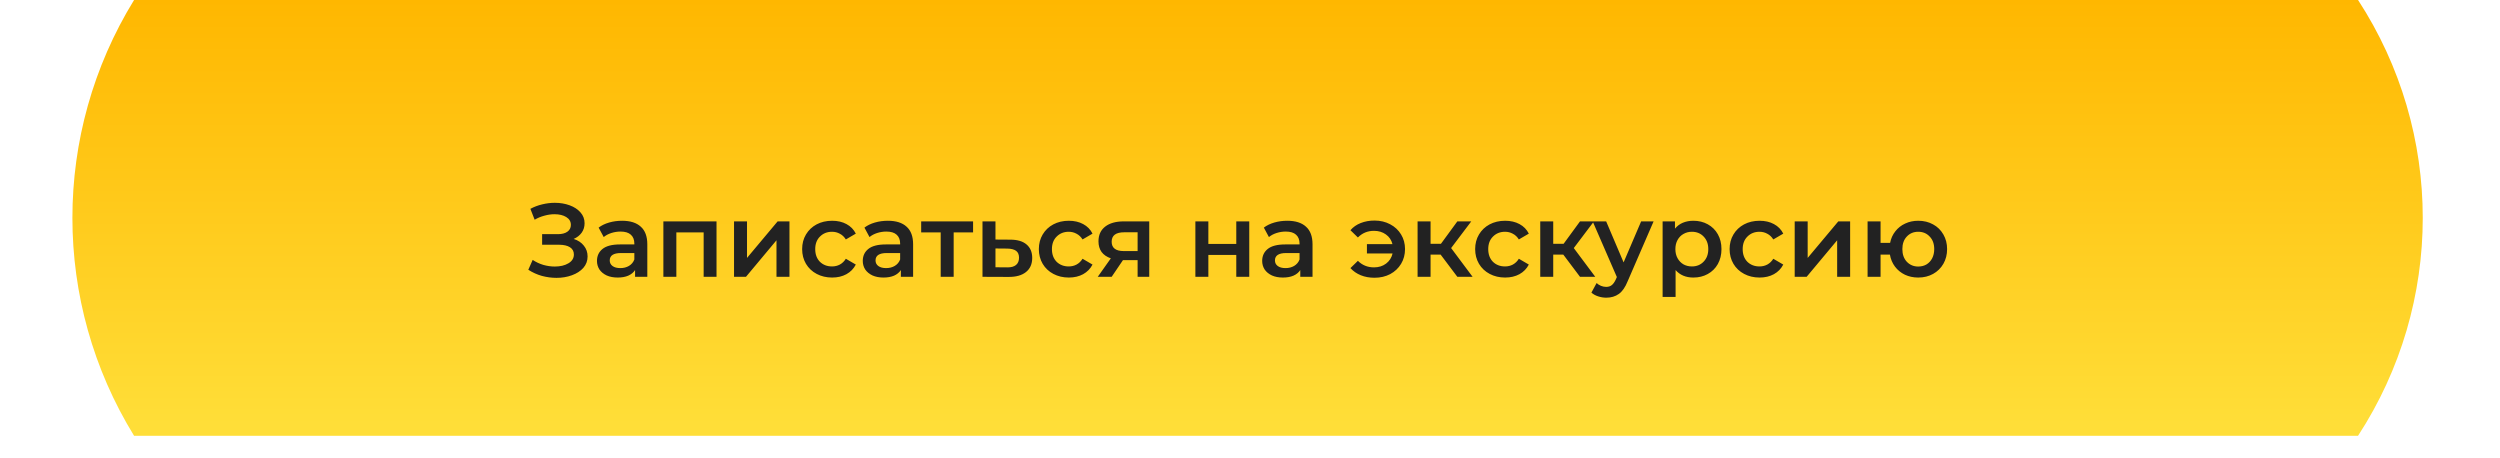
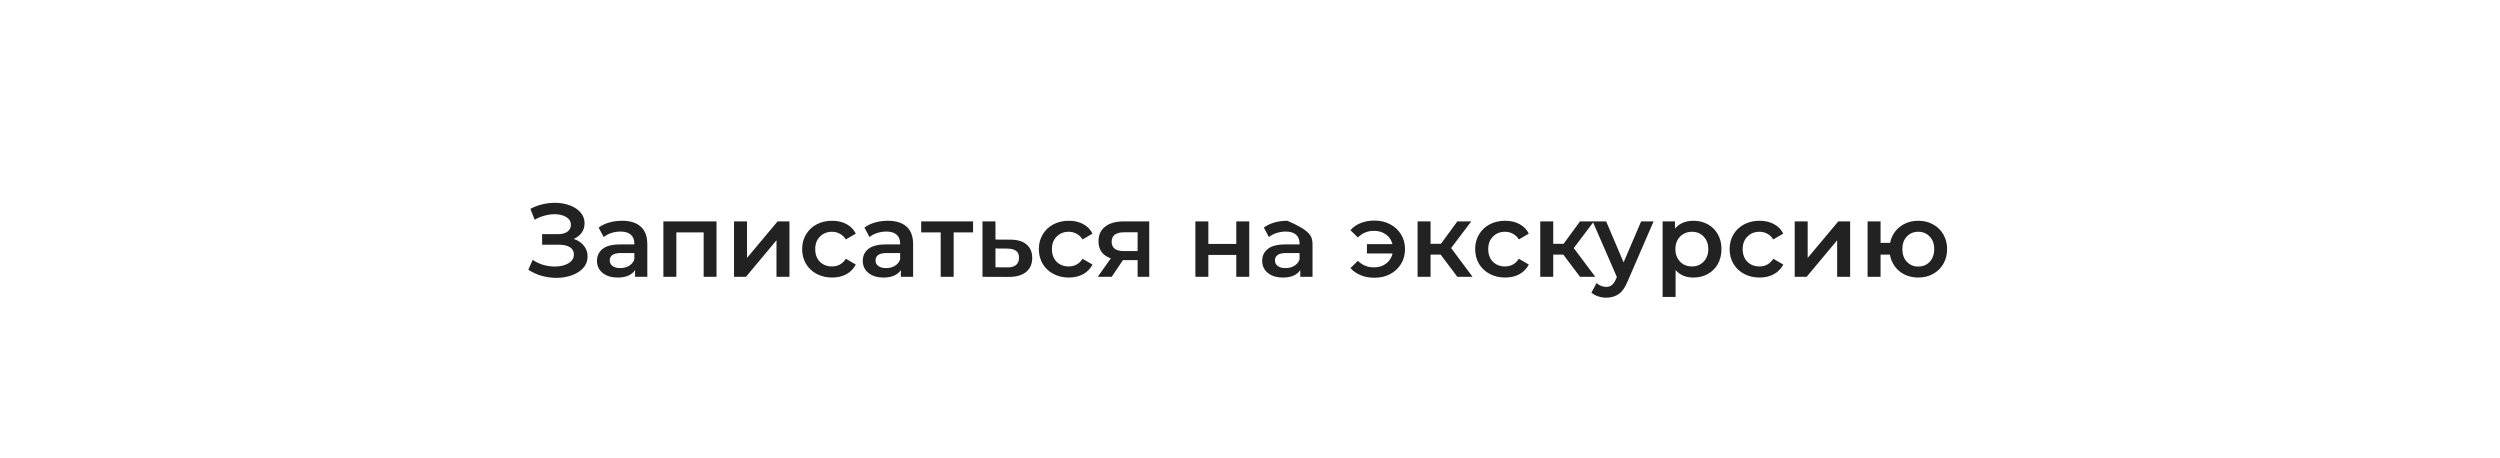
<svg xmlns="http://www.w3.org/2000/svg" width="289" height="53" viewBox="0 0 289 53" fill="none">
-   <path d="M15.498 0H272.59C282.565 15.31 282.565 35.065 272.59 50.375H15.498C5.994 34.928 5.994 15.447 15.498 0Z" fill="url(#paint0_linear)" />
  <g filter="url(#filter0_d)">
-     <path d="M66.317 26.62C66.821 26.78 67.213 27.04 67.493 27.4C67.781 27.752 67.925 28.168 67.925 28.648C67.925 29.152 67.761 29.592 67.433 29.968C67.105 30.336 66.665 30.62 66.113 30.82C65.569 31.02 64.973 31.12 64.325 31.12C63.765 31.12 63.201 31.044 62.633 30.892C62.073 30.732 61.553 30.496 61.073 30.184L61.577 29.044C61.945 29.292 62.353 29.484 62.801 29.62C63.249 29.748 63.693 29.812 64.133 29.812C64.765 29.812 65.289 29.688 65.705 29.44C66.129 29.192 66.341 28.852 66.341 28.42C66.341 28.052 66.189 27.772 65.885 27.58C65.581 27.388 65.161 27.292 64.625 27.292H62.669V26.068H64.505C64.969 26.068 65.333 25.972 65.597 25.78C65.861 25.588 65.993 25.328 65.993 25C65.993 24.608 65.813 24.304 65.453 24.088C65.101 23.872 64.649 23.764 64.097 23.764C63.721 23.764 63.333 23.82 62.933 23.932C62.533 24.036 62.157 24.192 61.805 24.4L61.313 23.14C61.745 22.908 62.201 22.736 62.681 22.624C63.169 22.504 63.653 22.444 64.133 22.444C64.757 22.444 65.329 22.54 65.849 22.732C66.377 22.924 66.797 23.2 67.109 23.56C67.421 23.912 67.577 24.328 67.577 24.808C67.577 25.224 67.465 25.588 67.241 25.9C67.017 26.212 66.709 26.452 66.317 26.62ZM71.914 24.52C72.858 24.52 73.578 24.748 74.074 25.204C74.578 25.652 74.83 26.332 74.83 27.244V31H73.414V30.22C73.23 30.5 72.966 30.716 72.622 30.868C72.286 31.012 71.878 31.084 71.398 31.084C70.918 31.084 70.498 31.004 70.138 30.844C69.778 30.676 69.498 30.448 69.298 30.16C69.106 29.864 69.01 29.532 69.01 29.164C69.01 28.588 69.222 28.128 69.646 27.784C70.078 27.432 70.754 27.256 71.674 27.256H73.33V27.16C73.33 26.712 73.194 26.368 72.922 26.128C72.658 25.888 72.262 25.768 71.734 25.768C71.374 25.768 71.018 25.824 70.666 25.936C70.322 26.048 70.03 26.204 69.79 26.404L69.202 25.312C69.538 25.056 69.942 24.86 70.414 24.724C70.886 24.588 71.386 24.52 71.914 24.52ZM71.71 29.992C72.086 29.992 72.418 29.908 72.706 29.74C73.002 29.564 73.21 29.316 73.33 28.996V28.252H71.782C70.918 28.252 70.486 28.536 70.486 29.104C70.486 29.376 70.594 29.592 70.81 29.752C71.026 29.912 71.326 29.992 71.71 29.992ZM82.83 24.592V31H81.342V25.864H78.186V31H76.686V24.592H82.83ZM84.854 24.592H86.354V28.816L89.894 24.592H91.262V31H89.762V26.776L86.234 31H84.854V24.592ZM96.196 31.084C95.532 31.084 94.936 30.944 94.408 30.664C93.88 30.384 93.468 29.996 93.172 29.5C92.876 28.996 92.728 28.428 92.728 27.796C92.728 27.164 92.876 26.6 93.172 26.104C93.468 25.608 93.876 25.22 94.396 24.94C94.924 24.66 95.524 24.52 96.196 24.52C96.828 24.52 97.38 24.648 97.852 24.904C98.332 25.16 98.692 25.528 98.932 26.008L97.78 26.68C97.596 26.384 97.364 26.164 97.084 26.02C96.812 25.868 96.512 25.792 96.184 25.792C95.624 25.792 95.16 25.976 94.792 26.344C94.424 26.704 94.24 27.188 94.24 27.796C94.24 28.404 94.42 28.892 94.78 29.26C95.148 29.62 95.616 29.8 96.184 29.8C96.512 29.8 96.812 29.728 97.084 29.584C97.364 29.432 97.596 29.208 97.78 28.912L98.932 29.584C98.684 30.064 98.32 30.436 97.84 30.7C97.368 30.956 96.82 31.084 96.196 31.084ZM102.64 24.52C103.584 24.52 104.304 24.748 104.8 25.204C105.304 25.652 105.556 26.332 105.556 27.244V31H104.14V30.22C103.956 30.5 103.692 30.716 103.348 30.868C103.012 31.012 102.604 31.084 102.124 31.084C101.644 31.084 101.224 31.004 100.864 30.844C100.504 30.676 100.224 30.448 100.024 30.16C99.832 29.864 99.736 29.532 99.736 29.164C99.736 28.588 99.948 28.128 100.372 27.784C100.804 27.432 101.48 27.256 102.4 27.256H104.056V27.16C104.056 26.712 103.92 26.368 103.648 26.128C103.384 25.888 102.988 25.768 102.46 25.768C102.1 25.768 101.744 25.824 101.392 25.936C101.048 26.048 100.756 26.204 100.516 26.404L99.928 25.312C100.264 25.056 100.668 24.86 101.14 24.724C101.612 24.588 102.112 24.52 102.64 24.52ZM102.436 29.992C102.812 29.992 103.144 29.908 103.432 29.74C103.728 29.564 103.936 29.316 104.056 28.996V28.252H102.508C101.644 28.252 101.212 28.536 101.212 29.104C101.212 29.376 101.32 29.592 101.536 29.752C101.752 29.912 102.052 29.992 102.436 29.992ZM112.488 25.864H110.244V31H108.744V25.864H106.488V24.592H112.488V25.864ZM116.792 26.704C117.608 26.704 118.232 26.888 118.664 27.256C119.104 27.624 119.324 28.144 119.324 28.816C119.324 29.52 119.084 30.064 118.604 30.448C118.124 30.832 117.448 31.02 116.576 31.012L113.576 31V24.592H115.076V26.692L116.792 26.704ZM116.444 29.908C116.884 29.916 117.22 29.824 117.452 29.632C117.684 29.44 117.8 29.16 117.8 28.792C117.8 28.432 117.688 28.168 117.464 28C117.24 27.832 116.9 27.744 116.444 27.736L115.076 27.724V29.896L116.444 29.908ZM123.559 31.084C122.895 31.084 122.299 30.944 121.771 30.664C121.243 30.384 120.831 29.996 120.535 29.5C120.239 28.996 120.091 28.428 120.091 27.796C120.091 27.164 120.239 26.6 120.535 26.104C120.831 25.608 121.239 25.22 121.759 24.94C122.287 24.66 122.887 24.52 123.559 24.52C124.191 24.52 124.743 24.648 125.215 24.904C125.695 25.16 126.055 25.528 126.295 26.008L125.143 26.68C124.959 26.384 124.727 26.164 124.447 26.02C124.175 25.868 123.875 25.792 123.547 25.792C122.987 25.792 122.523 25.976 122.155 26.344C121.787 26.704 121.603 27.188 121.603 27.796C121.603 28.404 121.783 28.892 122.143 29.26C122.511 29.62 122.979 29.8 123.547 29.8C123.875 29.8 124.175 29.728 124.447 29.584C124.727 29.432 124.959 29.208 125.143 28.912L126.295 29.584C126.047 30.064 125.683 30.436 125.203 30.7C124.731 30.956 124.183 31.084 123.559 31.084ZM132.852 24.592V31H131.508V29.068H129.816L128.508 31H126.9L128.412 28.864C127.948 28.704 127.592 28.46 127.344 28.132C127.104 27.796 126.984 27.384 126.984 26.896C126.984 26.16 127.244 25.592 127.764 25.192C128.284 24.792 129 24.592 129.912 24.592H132.852ZM129.96 25.852C128.992 25.852 128.508 26.216 128.508 26.944C128.508 27.664 128.976 28.024 129.912 28.024H131.508V25.852H129.96ZM138.186 24.592H139.686V27.196H142.914V24.592H144.414V31H142.914V28.468H139.686V31H138.186V24.592ZM148.812 24.52C149.756 24.52 150.476 24.748 150.972 25.204C151.476 25.652 151.728 26.332 151.728 27.244V31H150.312V30.22C150.128 30.5 149.864 30.716 149.52 30.868C149.184 31.012 148.776 31.084 148.296 31.084C147.816 31.084 147.396 31.004 147.036 30.844C146.676 30.676 146.396 30.448 146.196 30.16C146.004 29.864 145.908 29.532 145.908 29.164C145.908 28.588 146.12 28.128 146.544 27.784C146.976 27.432 147.652 27.256 148.572 27.256H150.228V27.16C150.228 26.712 150.092 26.368 149.82 26.128C149.556 25.888 149.16 25.768 148.632 25.768C148.272 25.768 147.916 25.824 147.564 25.936C147.22 26.048 146.928 26.204 146.688 26.404L146.1 25.312C146.436 25.056 146.84 24.86 147.312 24.724C147.784 24.588 148.284 24.52 148.812 24.52ZM148.608 29.992C148.984 29.992 149.316 29.908 149.604 29.74C149.9 29.564 150.108 29.316 150.228 28.996V28.252H148.68C147.816 28.252 147.384 28.536 147.384 29.104C147.384 29.376 147.492 29.592 147.708 29.752C147.924 29.912 148.224 29.992 148.608 29.992ZM158.893 24.496C159.565 24.496 160.169 24.64 160.705 24.928C161.241 25.208 161.661 25.6 161.965 26.104C162.269 26.6 162.421 27.164 162.421 27.796C162.421 28.428 162.269 28.996 161.965 29.5C161.661 30.004 161.241 30.4 160.705 30.688C160.169 30.968 159.565 31.108 158.893 31.108C158.309 31.108 157.781 31.012 157.309 30.82C156.837 30.628 156.437 30.352 156.109 29.992L156.973 29.152C157.477 29.656 158.097 29.908 158.833 29.908C159.377 29.908 159.841 29.764 160.225 29.476C160.617 29.18 160.869 28.788 160.981 28.3H158.017V27.22H160.969C160.849 26.748 160.597 26.376 160.213 26.104C159.829 25.824 159.369 25.684 158.833 25.684C158.097 25.684 157.477 25.94 156.973 26.452L156.109 25.612C156.429 25.244 156.825 24.968 157.297 24.784C157.777 24.592 158.309 24.496 158.893 24.496ZM166.537 28.432H165.373V31H163.873V24.592H165.373V27.184H166.573L168.469 24.592H170.077L167.749 27.676L170.233 31H168.469L166.537 28.432ZM173.996 31.084C173.332 31.084 172.736 30.944 172.208 30.664C171.68 30.384 171.268 29.996 170.972 29.5C170.676 28.996 170.528 28.428 170.528 27.796C170.528 27.164 170.676 26.6 170.972 26.104C171.268 25.608 171.676 25.22 172.196 24.94C172.724 24.66 173.324 24.52 173.996 24.52C174.628 24.52 175.18 24.648 175.652 24.904C176.132 25.16 176.492 25.528 176.732 26.008L175.58 26.68C175.396 26.384 175.164 26.164 174.884 26.02C174.612 25.868 174.312 25.792 173.984 25.792C173.424 25.792 172.96 25.976 172.592 26.344C172.224 26.704 172.04 27.188 172.04 27.796C172.04 28.404 172.22 28.892 172.58 29.26C172.948 29.62 173.416 29.8 173.984 29.8C174.312 29.8 174.612 29.728 174.884 29.584C175.164 29.432 175.396 29.208 175.58 28.912L176.732 29.584C176.484 30.064 176.12 30.436 175.64 30.7C175.168 30.956 174.62 31.084 173.996 31.084ZM180.717 28.432H179.553V31H178.053V24.592H179.553V27.184H180.753L182.649 24.592H184.257L181.929 27.676L184.413 31H182.649L180.717 28.432ZM191.156 24.592L188.156 31.516C187.876 32.212 187.536 32.7 187.136 32.98C186.736 33.268 186.252 33.412 185.684 33.412C185.364 33.412 185.048 33.36 184.736 33.256C184.424 33.152 184.168 33.008 183.968 32.824L184.568 31.72C184.712 31.856 184.88 31.964 185.072 32.044C185.272 32.124 185.472 32.164 185.672 32.164C185.936 32.164 186.152 32.096 186.32 31.96C186.496 31.824 186.656 31.596 186.8 31.276L186.908 31.024L184.112 24.592H185.672L187.688 29.332L189.716 24.592H191.156ZM195.75 24.52C196.374 24.52 196.93 24.656 197.418 24.928C197.914 25.2 198.302 25.584 198.582 26.08C198.862 26.576 199.002 27.148 199.002 27.796C199.002 28.444 198.862 29.02 198.582 29.524C198.302 30.02 197.914 30.404 197.418 30.676C196.93 30.948 196.374 31.084 195.75 31.084C194.886 31.084 194.202 30.796 193.698 30.22V33.328H192.198V24.592H193.626V25.432C193.874 25.128 194.178 24.9 194.538 24.748C194.906 24.596 195.31 24.52 195.75 24.52ZM195.582 29.8C196.134 29.8 196.586 29.616 196.938 29.248C197.298 28.88 197.478 28.396 197.478 27.796C197.478 27.196 197.298 26.712 196.938 26.344C196.586 25.976 196.134 25.792 195.582 25.792C195.222 25.792 194.898 25.876 194.61 26.044C194.322 26.204 194.094 26.436 193.926 26.74C193.758 27.044 193.674 27.396 193.674 27.796C193.674 28.196 193.758 28.548 193.926 28.852C194.094 29.156 194.322 29.392 194.61 29.56C194.898 29.72 195.222 29.8 195.582 29.8ZM203.41 31.084C202.746 31.084 202.15 30.944 201.622 30.664C201.094 30.384 200.682 29.996 200.386 29.5C200.09 28.996 199.942 28.428 199.942 27.796C199.942 27.164 200.09 26.6 200.386 26.104C200.682 25.608 201.09 25.22 201.61 24.94C202.138 24.66 202.738 24.52 203.41 24.52C204.042 24.52 204.594 24.648 205.066 24.904C205.546 25.16 205.906 25.528 206.146 26.008L204.994 26.68C204.81 26.384 204.578 26.164 204.298 26.02C204.026 25.868 203.726 25.792 203.398 25.792C202.838 25.792 202.374 25.976 202.006 26.344C201.638 26.704 201.454 27.188 201.454 27.796C201.454 28.404 201.634 28.892 201.994 29.26C202.362 29.62 202.83 29.8 203.398 29.8C203.726 29.8 204.026 29.728 204.298 29.584C204.578 29.432 204.81 29.208 204.994 28.912L206.146 29.584C205.898 30.064 205.534 30.436 205.054 30.7C204.582 30.956 204.034 31.084 203.41 31.084ZM207.467 24.592H208.967V28.816L212.507 24.592H213.875V31H212.375V26.776L208.847 31H207.467V24.592ZM221.749 24.52C222.389 24.52 222.961 24.66 223.465 24.94C223.969 25.212 224.365 25.6 224.653 26.104C224.941 26.6 225.085 27.164 225.085 27.796C225.085 28.428 224.941 28.996 224.653 29.5C224.365 29.996 223.969 30.384 223.465 30.664C222.961 30.944 222.389 31.084 221.749 31.084C221.189 31.084 220.677 30.976 220.213 30.76C219.749 30.536 219.365 30.224 219.061 29.824C218.757 29.416 218.561 28.952 218.473 28.432H217.393V31H215.893V24.592H217.393V27.076H218.497C218.593 26.572 218.793 26.128 219.097 25.744C219.401 25.352 219.781 25.052 220.237 24.844C220.693 24.628 221.197 24.52 221.749 24.52ZM221.749 29.812C222.101 29.812 222.417 29.732 222.697 29.572C222.977 29.404 223.197 29.168 223.357 28.864C223.517 28.552 223.597 28.196 223.597 27.796C223.597 27.188 223.421 26.704 223.069 26.344C222.725 25.976 222.285 25.792 221.749 25.792C221.213 25.792 220.773 25.976 220.429 26.344C220.085 26.704 219.913 27.188 219.913 27.796C219.913 28.404 220.085 28.892 220.429 29.26C220.781 29.628 221.221 29.812 221.749 29.812Z" fill="#222222" />
+     <path d="M66.317 26.62C66.821 26.78 67.213 27.04 67.493 27.4C67.781 27.752 67.925 28.168 67.925 28.648C67.925 29.152 67.761 29.592 67.433 29.968C67.105 30.336 66.665 30.62 66.113 30.82C65.569 31.02 64.973 31.12 64.325 31.12C63.765 31.12 63.201 31.044 62.633 30.892C62.073 30.732 61.553 30.496 61.073 30.184L61.577 29.044C61.945 29.292 62.353 29.484 62.801 29.62C63.249 29.748 63.693 29.812 64.133 29.812C64.765 29.812 65.289 29.688 65.705 29.44C66.129 29.192 66.341 28.852 66.341 28.42C66.341 28.052 66.189 27.772 65.885 27.58C65.581 27.388 65.161 27.292 64.625 27.292H62.669V26.068H64.505C64.969 26.068 65.333 25.972 65.597 25.78C65.861 25.588 65.993 25.328 65.993 25C65.993 24.608 65.813 24.304 65.453 24.088C65.101 23.872 64.649 23.764 64.097 23.764C63.721 23.764 63.333 23.82 62.933 23.932C62.533 24.036 62.157 24.192 61.805 24.4L61.313 23.14C61.745 22.908 62.201 22.736 62.681 22.624C63.169 22.504 63.653 22.444 64.133 22.444C64.757 22.444 65.329 22.54 65.849 22.732C66.377 22.924 66.797 23.2 67.109 23.56C67.421 23.912 67.577 24.328 67.577 24.808C67.577 25.224 67.465 25.588 67.241 25.9C67.017 26.212 66.709 26.452 66.317 26.62ZM71.914 24.52C72.858 24.52 73.578 24.748 74.074 25.204C74.578 25.652 74.83 26.332 74.83 27.244V31H73.414V30.22C73.23 30.5 72.966 30.716 72.622 30.868C72.286 31.012 71.878 31.084 71.398 31.084C70.918 31.084 70.498 31.004 70.138 30.844C69.778 30.676 69.498 30.448 69.298 30.16C69.106 29.864 69.01 29.532 69.01 29.164C69.01 28.588 69.222 28.128 69.646 27.784C70.078 27.432 70.754 27.256 71.674 27.256H73.33V27.16C73.33 26.712 73.194 26.368 72.922 26.128C72.658 25.888 72.262 25.768 71.734 25.768C71.374 25.768 71.018 25.824 70.666 25.936C70.322 26.048 70.03 26.204 69.79 26.404L69.202 25.312C69.538 25.056 69.942 24.86 70.414 24.724C70.886 24.588 71.386 24.52 71.914 24.52ZM71.71 29.992C72.086 29.992 72.418 29.908 72.706 29.74C73.002 29.564 73.21 29.316 73.33 28.996V28.252H71.782C70.918 28.252 70.486 28.536 70.486 29.104C70.486 29.376 70.594 29.592 70.81 29.752C71.026 29.912 71.326 29.992 71.71 29.992ZM82.83 24.592V31H81.342V25.864H78.186V31H76.686V24.592H82.83ZM84.854 24.592H86.354V28.816L89.894 24.592H91.262V31H89.762V26.776L86.234 31H84.854V24.592ZM96.196 31.084C95.532 31.084 94.936 30.944 94.408 30.664C93.88 30.384 93.468 29.996 93.172 29.5C92.876 28.996 92.728 28.428 92.728 27.796C92.728 27.164 92.876 26.6 93.172 26.104C93.468 25.608 93.876 25.22 94.396 24.94C94.924 24.66 95.524 24.52 96.196 24.52C96.828 24.52 97.38 24.648 97.852 24.904C98.332 25.16 98.692 25.528 98.932 26.008L97.78 26.68C97.596 26.384 97.364 26.164 97.084 26.02C96.812 25.868 96.512 25.792 96.184 25.792C95.624 25.792 95.16 25.976 94.792 26.344C94.424 26.704 94.24 27.188 94.24 27.796C94.24 28.404 94.42 28.892 94.78 29.26C95.148 29.62 95.616 29.8 96.184 29.8C96.512 29.8 96.812 29.728 97.084 29.584C97.364 29.432 97.596 29.208 97.78 28.912L98.932 29.584C98.684 30.064 98.32 30.436 97.84 30.7C97.368 30.956 96.82 31.084 96.196 31.084ZM102.64 24.52C103.584 24.52 104.304 24.748 104.8 25.204C105.304 25.652 105.556 26.332 105.556 27.244V31H104.14V30.22C103.956 30.5 103.692 30.716 103.348 30.868C103.012 31.012 102.604 31.084 102.124 31.084C101.644 31.084 101.224 31.004 100.864 30.844C100.504 30.676 100.224 30.448 100.024 30.16C99.832 29.864 99.736 29.532 99.736 29.164C99.736 28.588 99.948 28.128 100.372 27.784C100.804 27.432 101.48 27.256 102.4 27.256H104.056V27.16C104.056 26.712 103.92 26.368 103.648 26.128C103.384 25.888 102.988 25.768 102.46 25.768C102.1 25.768 101.744 25.824 101.392 25.936C101.048 26.048 100.756 26.204 100.516 26.404L99.928 25.312C100.264 25.056 100.668 24.86 101.14 24.724C101.612 24.588 102.112 24.52 102.64 24.52ZM102.436 29.992C102.812 29.992 103.144 29.908 103.432 29.74C103.728 29.564 103.936 29.316 104.056 28.996V28.252H102.508C101.644 28.252 101.212 28.536 101.212 29.104C101.212 29.376 101.32 29.592 101.536 29.752C101.752 29.912 102.052 29.992 102.436 29.992ZM112.488 25.864H110.244V31H108.744V25.864H106.488V24.592H112.488V25.864ZM116.792 26.704C117.608 26.704 118.232 26.888 118.664 27.256C119.104 27.624 119.324 28.144 119.324 28.816C119.324 29.52 119.084 30.064 118.604 30.448C118.124 30.832 117.448 31.02 116.576 31.012L113.576 31V24.592H115.076V26.692L116.792 26.704ZM116.444 29.908C116.884 29.916 117.22 29.824 117.452 29.632C117.684 29.44 117.8 29.16 117.8 28.792C117.8 28.432 117.688 28.168 117.464 28C117.24 27.832 116.9 27.744 116.444 27.736L115.076 27.724V29.896L116.444 29.908ZM123.559 31.084C122.895 31.084 122.299 30.944 121.771 30.664C121.243 30.384 120.831 29.996 120.535 29.5C120.239 28.996 120.091 28.428 120.091 27.796C120.091 27.164 120.239 26.6 120.535 26.104C120.831 25.608 121.239 25.22 121.759 24.94C122.287 24.66 122.887 24.52 123.559 24.52C124.191 24.52 124.743 24.648 125.215 24.904C125.695 25.16 126.055 25.528 126.295 26.008L125.143 26.68C124.959 26.384 124.727 26.164 124.447 26.02C124.175 25.868 123.875 25.792 123.547 25.792C122.987 25.792 122.523 25.976 122.155 26.344C121.787 26.704 121.603 27.188 121.603 27.796C121.603 28.404 121.783 28.892 122.143 29.26C122.511 29.62 122.979 29.8 123.547 29.8C123.875 29.8 124.175 29.728 124.447 29.584C124.727 29.432 124.959 29.208 125.143 28.912L126.295 29.584C126.047 30.064 125.683 30.436 125.203 30.7C124.731 30.956 124.183 31.084 123.559 31.084ZM132.852 24.592V31H131.508V29.068H129.816L128.508 31H126.9L128.412 28.864C127.948 28.704 127.592 28.46 127.344 28.132C127.104 27.796 126.984 27.384 126.984 26.896C126.984 26.16 127.244 25.592 127.764 25.192C128.284 24.792 129 24.592 129.912 24.592H132.852ZM129.96 25.852C128.992 25.852 128.508 26.216 128.508 26.944C128.508 27.664 128.976 28.024 129.912 28.024H131.508V25.852H129.96ZM138.186 24.592H139.686V27.196H142.914V24.592H144.414V31H142.914V28.468H139.686V31H138.186V24.592ZM148.812 24.52C151.476 25.652 151.728 26.332 151.728 27.244V31H150.312V30.22C150.128 30.5 149.864 30.716 149.52 30.868C149.184 31.012 148.776 31.084 148.296 31.084C147.816 31.084 147.396 31.004 147.036 30.844C146.676 30.676 146.396 30.448 146.196 30.16C146.004 29.864 145.908 29.532 145.908 29.164C145.908 28.588 146.12 28.128 146.544 27.784C146.976 27.432 147.652 27.256 148.572 27.256H150.228V27.16C150.228 26.712 150.092 26.368 149.82 26.128C149.556 25.888 149.16 25.768 148.632 25.768C148.272 25.768 147.916 25.824 147.564 25.936C147.22 26.048 146.928 26.204 146.688 26.404L146.1 25.312C146.436 25.056 146.84 24.86 147.312 24.724C147.784 24.588 148.284 24.52 148.812 24.52ZM148.608 29.992C148.984 29.992 149.316 29.908 149.604 29.74C149.9 29.564 150.108 29.316 150.228 28.996V28.252H148.68C147.816 28.252 147.384 28.536 147.384 29.104C147.384 29.376 147.492 29.592 147.708 29.752C147.924 29.912 148.224 29.992 148.608 29.992ZM158.893 24.496C159.565 24.496 160.169 24.64 160.705 24.928C161.241 25.208 161.661 25.6 161.965 26.104C162.269 26.6 162.421 27.164 162.421 27.796C162.421 28.428 162.269 28.996 161.965 29.5C161.661 30.004 161.241 30.4 160.705 30.688C160.169 30.968 159.565 31.108 158.893 31.108C158.309 31.108 157.781 31.012 157.309 30.82C156.837 30.628 156.437 30.352 156.109 29.992L156.973 29.152C157.477 29.656 158.097 29.908 158.833 29.908C159.377 29.908 159.841 29.764 160.225 29.476C160.617 29.18 160.869 28.788 160.981 28.3H158.017V27.22H160.969C160.849 26.748 160.597 26.376 160.213 26.104C159.829 25.824 159.369 25.684 158.833 25.684C158.097 25.684 157.477 25.94 156.973 26.452L156.109 25.612C156.429 25.244 156.825 24.968 157.297 24.784C157.777 24.592 158.309 24.496 158.893 24.496ZM166.537 28.432H165.373V31H163.873V24.592H165.373V27.184H166.573L168.469 24.592H170.077L167.749 27.676L170.233 31H168.469L166.537 28.432ZM173.996 31.084C173.332 31.084 172.736 30.944 172.208 30.664C171.68 30.384 171.268 29.996 170.972 29.5C170.676 28.996 170.528 28.428 170.528 27.796C170.528 27.164 170.676 26.6 170.972 26.104C171.268 25.608 171.676 25.22 172.196 24.94C172.724 24.66 173.324 24.52 173.996 24.52C174.628 24.52 175.18 24.648 175.652 24.904C176.132 25.16 176.492 25.528 176.732 26.008L175.58 26.68C175.396 26.384 175.164 26.164 174.884 26.02C174.612 25.868 174.312 25.792 173.984 25.792C173.424 25.792 172.96 25.976 172.592 26.344C172.224 26.704 172.04 27.188 172.04 27.796C172.04 28.404 172.22 28.892 172.58 29.26C172.948 29.62 173.416 29.8 173.984 29.8C174.312 29.8 174.612 29.728 174.884 29.584C175.164 29.432 175.396 29.208 175.58 28.912L176.732 29.584C176.484 30.064 176.12 30.436 175.64 30.7C175.168 30.956 174.62 31.084 173.996 31.084ZM180.717 28.432H179.553V31H178.053V24.592H179.553V27.184H180.753L182.649 24.592H184.257L181.929 27.676L184.413 31H182.649L180.717 28.432ZM191.156 24.592L188.156 31.516C187.876 32.212 187.536 32.7 187.136 32.98C186.736 33.268 186.252 33.412 185.684 33.412C185.364 33.412 185.048 33.36 184.736 33.256C184.424 33.152 184.168 33.008 183.968 32.824L184.568 31.72C184.712 31.856 184.88 31.964 185.072 32.044C185.272 32.124 185.472 32.164 185.672 32.164C185.936 32.164 186.152 32.096 186.32 31.96C186.496 31.824 186.656 31.596 186.8 31.276L186.908 31.024L184.112 24.592H185.672L187.688 29.332L189.716 24.592H191.156ZM195.75 24.52C196.374 24.52 196.93 24.656 197.418 24.928C197.914 25.2 198.302 25.584 198.582 26.08C198.862 26.576 199.002 27.148 199.002 27.796C199.002 28.444 198.862 29.02 198.582 29.524C198.302 30.02 197.914 30.404 197.418 30.676C196.93 30.948 196.374 31.084 195.75 31.084C194.886 31.084 194.202 30.796 193.698 30.22V33.328H192.198V24.592H193.626V25.432C193.874 25.128 194.178 24.9 194.538 24.748C194.906 24.596 195.31 24.52 195.75 24.52ZM195.582 29.8C196.134 29.8 196.586 29.616 196.938 29.248C197.298 28.88 197.478 28.396 197.478 27.796C197.478 27.196 197.298 26.712 196.938 26.344C196.586 25.976 196.134 25.792 195.582 25.792C195.222 25.792 194.898 25.876 194.61 26.044C194.322 26.204 194.094 26.436 193.926 26.74C193.758 27.044 193.674 27.396 193.674 27.796C193.674 28.196 193.758 28.548 193.926 28.852C194.094 29.156 194.322 29.392 194.61 29.56C194.898 29.72 195.222 29.8 195.582 29.8ZM203.41 31.084C202.746 31.084 202.15 30.944 201.622 30.664C201.094 30.384 200.682 29.996 200.386 29.5C200.09 28.996 199.942 28.428 199.942 27.796C199.942 27.164 200.09 26.6 200.386 26.104C200.682 25.608 201.09 25.22 201.61 24.94C202.138 24.66 202.738 24.52 203.41 24.52C204.042 24.52 204.594 24.648 205.066 24.904C205.546 25.16 205.906 25.528 206.146 26.008L204.994 26.68C204.81 26.384 204.578 26.164 204.298 26.02C204.026 25.868 203.726 25.792 203.398 25.792C202.838 25.792 202.374 25.976 202.006 26.344C201.638 26.704 201.454 27.188 201.454 27.796C201.454 28.404 201.634 28.892 201.994 29.26C202.362 29.62 202.83 29.8 203.398 29.8C203.726 29.8 204.026 29.728 204.298 29.584C204.578 29.432 204.81 29.208 204.994 28.912L206.146 29.584C205.898 30.064 205.534 30.436 205.054 30.7C204.582 30.956 204.034 31.084 203.41 31.084ZM207.467 24.592H208.967V28.816L212.507 24.592H213.875V31H212.375V26.776L208.847 31H207.467V24.592ZM221.749 24.52C222.389 24.52 222.961 24.66 223.465 24.94C223.969 25.212 224.365 25.6 224.653 26.104C224.941 26.6 225.085 27.164 225.085 27.796C225.085 28.428 224.941 28.996 224.653 29.5C224.365 29.996 223.969 30.384 223.465 30.664C222.961 30.944 222.389 31.084 221.749 31.084C221.189 31.084 220.677 30.976 220.213 30.76C219.749 30.536 219.365 30.224 219.061 29.824C218.757 29.416 218.561 28.952 218.473 28.432H217.393V31H215.893V24.592H217.393V27.076H218.497C218.593 26.572 218.793 26.128 219.097 25.744C219.401 25.352 219.781 25.052 220.237 24.844C220.693 24.628 221.197 24.52 221.749 24.52ZM221.749 29.812C222.101 29.812 222.417 29.732 222.697 29.572C222.977 29.404 223.197 29.168 223.357 28.864C223.517 28.552 223.597 28.196 223.597 27.796C223.597 27.188 223.421 26.704 223.069 26.344C222.725 25.976 222.285 25.792 221.749 25.792C221.213 25.792 220.773 25.976 220.429 26.344C220.085 26.704 219.913 27.188 219.913 27.796C219.913 28.404 220.085 28.892 220.429 29.26C220.781 29.628 221.221 29.812 221.749 29.812Z" fill="#222222" />
  </g>
  <defs>
    <filter id="filter0_d" x="61.073" y="22.444" width="164.012" height="11.968" filterUnits="userSpaceOnUse" color-interpolation-filters="sRGB">
      <feFlood flood-opacity="0" result="BackgroundImageFix" />
      <feColorMatrix in="SourceAlpha" type="matrix" values="0 0 0 0 0 0 0 0 0 0 0 0 0 0 0 0 0 0 127 0" result="hardAlpha" />
      <feOffset dy="1" />
      <feComposite in2="hardAlpha" operator="out" />
      <feColorMatrix type="matrix" values="0 0 0 0 1 0 0 0 0 1 0 0 0 0 1 0 0 0 0.6 0" />
      <feBlend mode="normal" in2="BackgroundImageFix" result="effect1_dropShadow" />
      <feBlend mode="normal" in="SourceGraphic" in2="effect1_dropShadow" result="shape" />
    </filter>
    <linearGradient id="paint0_linear" x1="144.5" y1="0" x2="144.5" y2="49.156" gradientUnits="userSpaceOnUse">
      <stop stop-color="#FFB700" />
      <stop offset="1" stop-color="#FFDE38" />
    </linearGradient>
  </defs>
</svg>